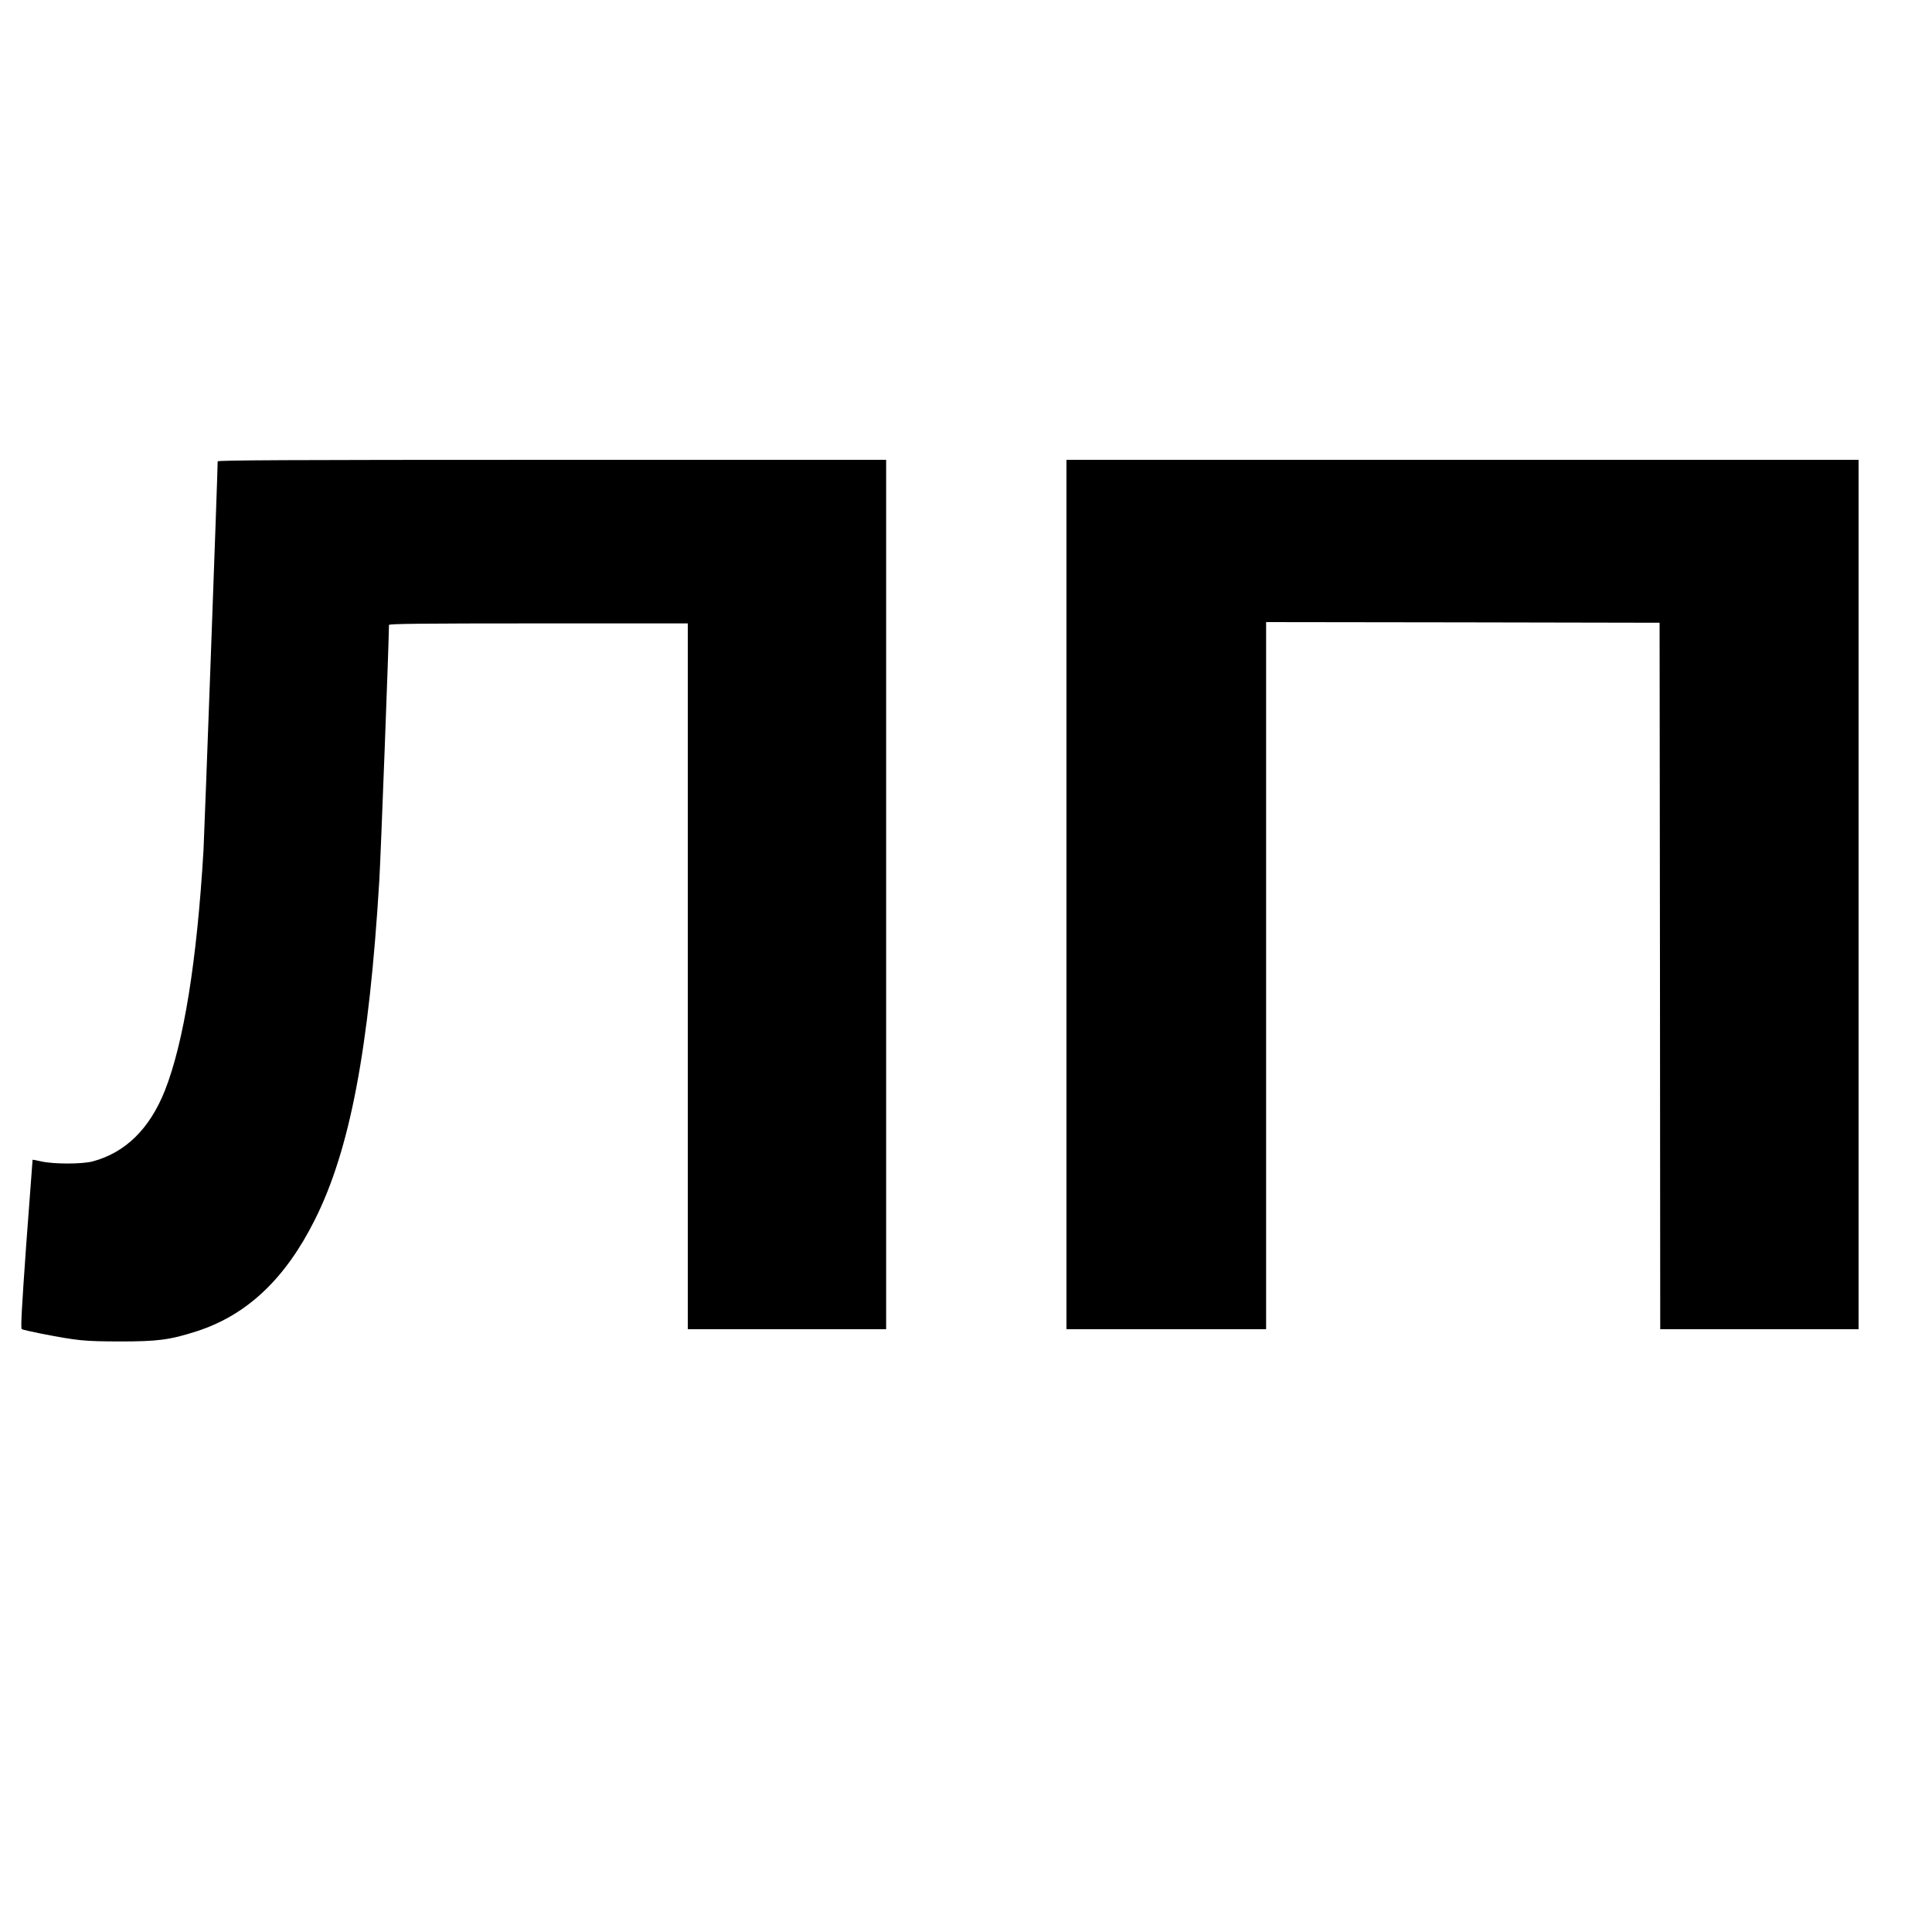
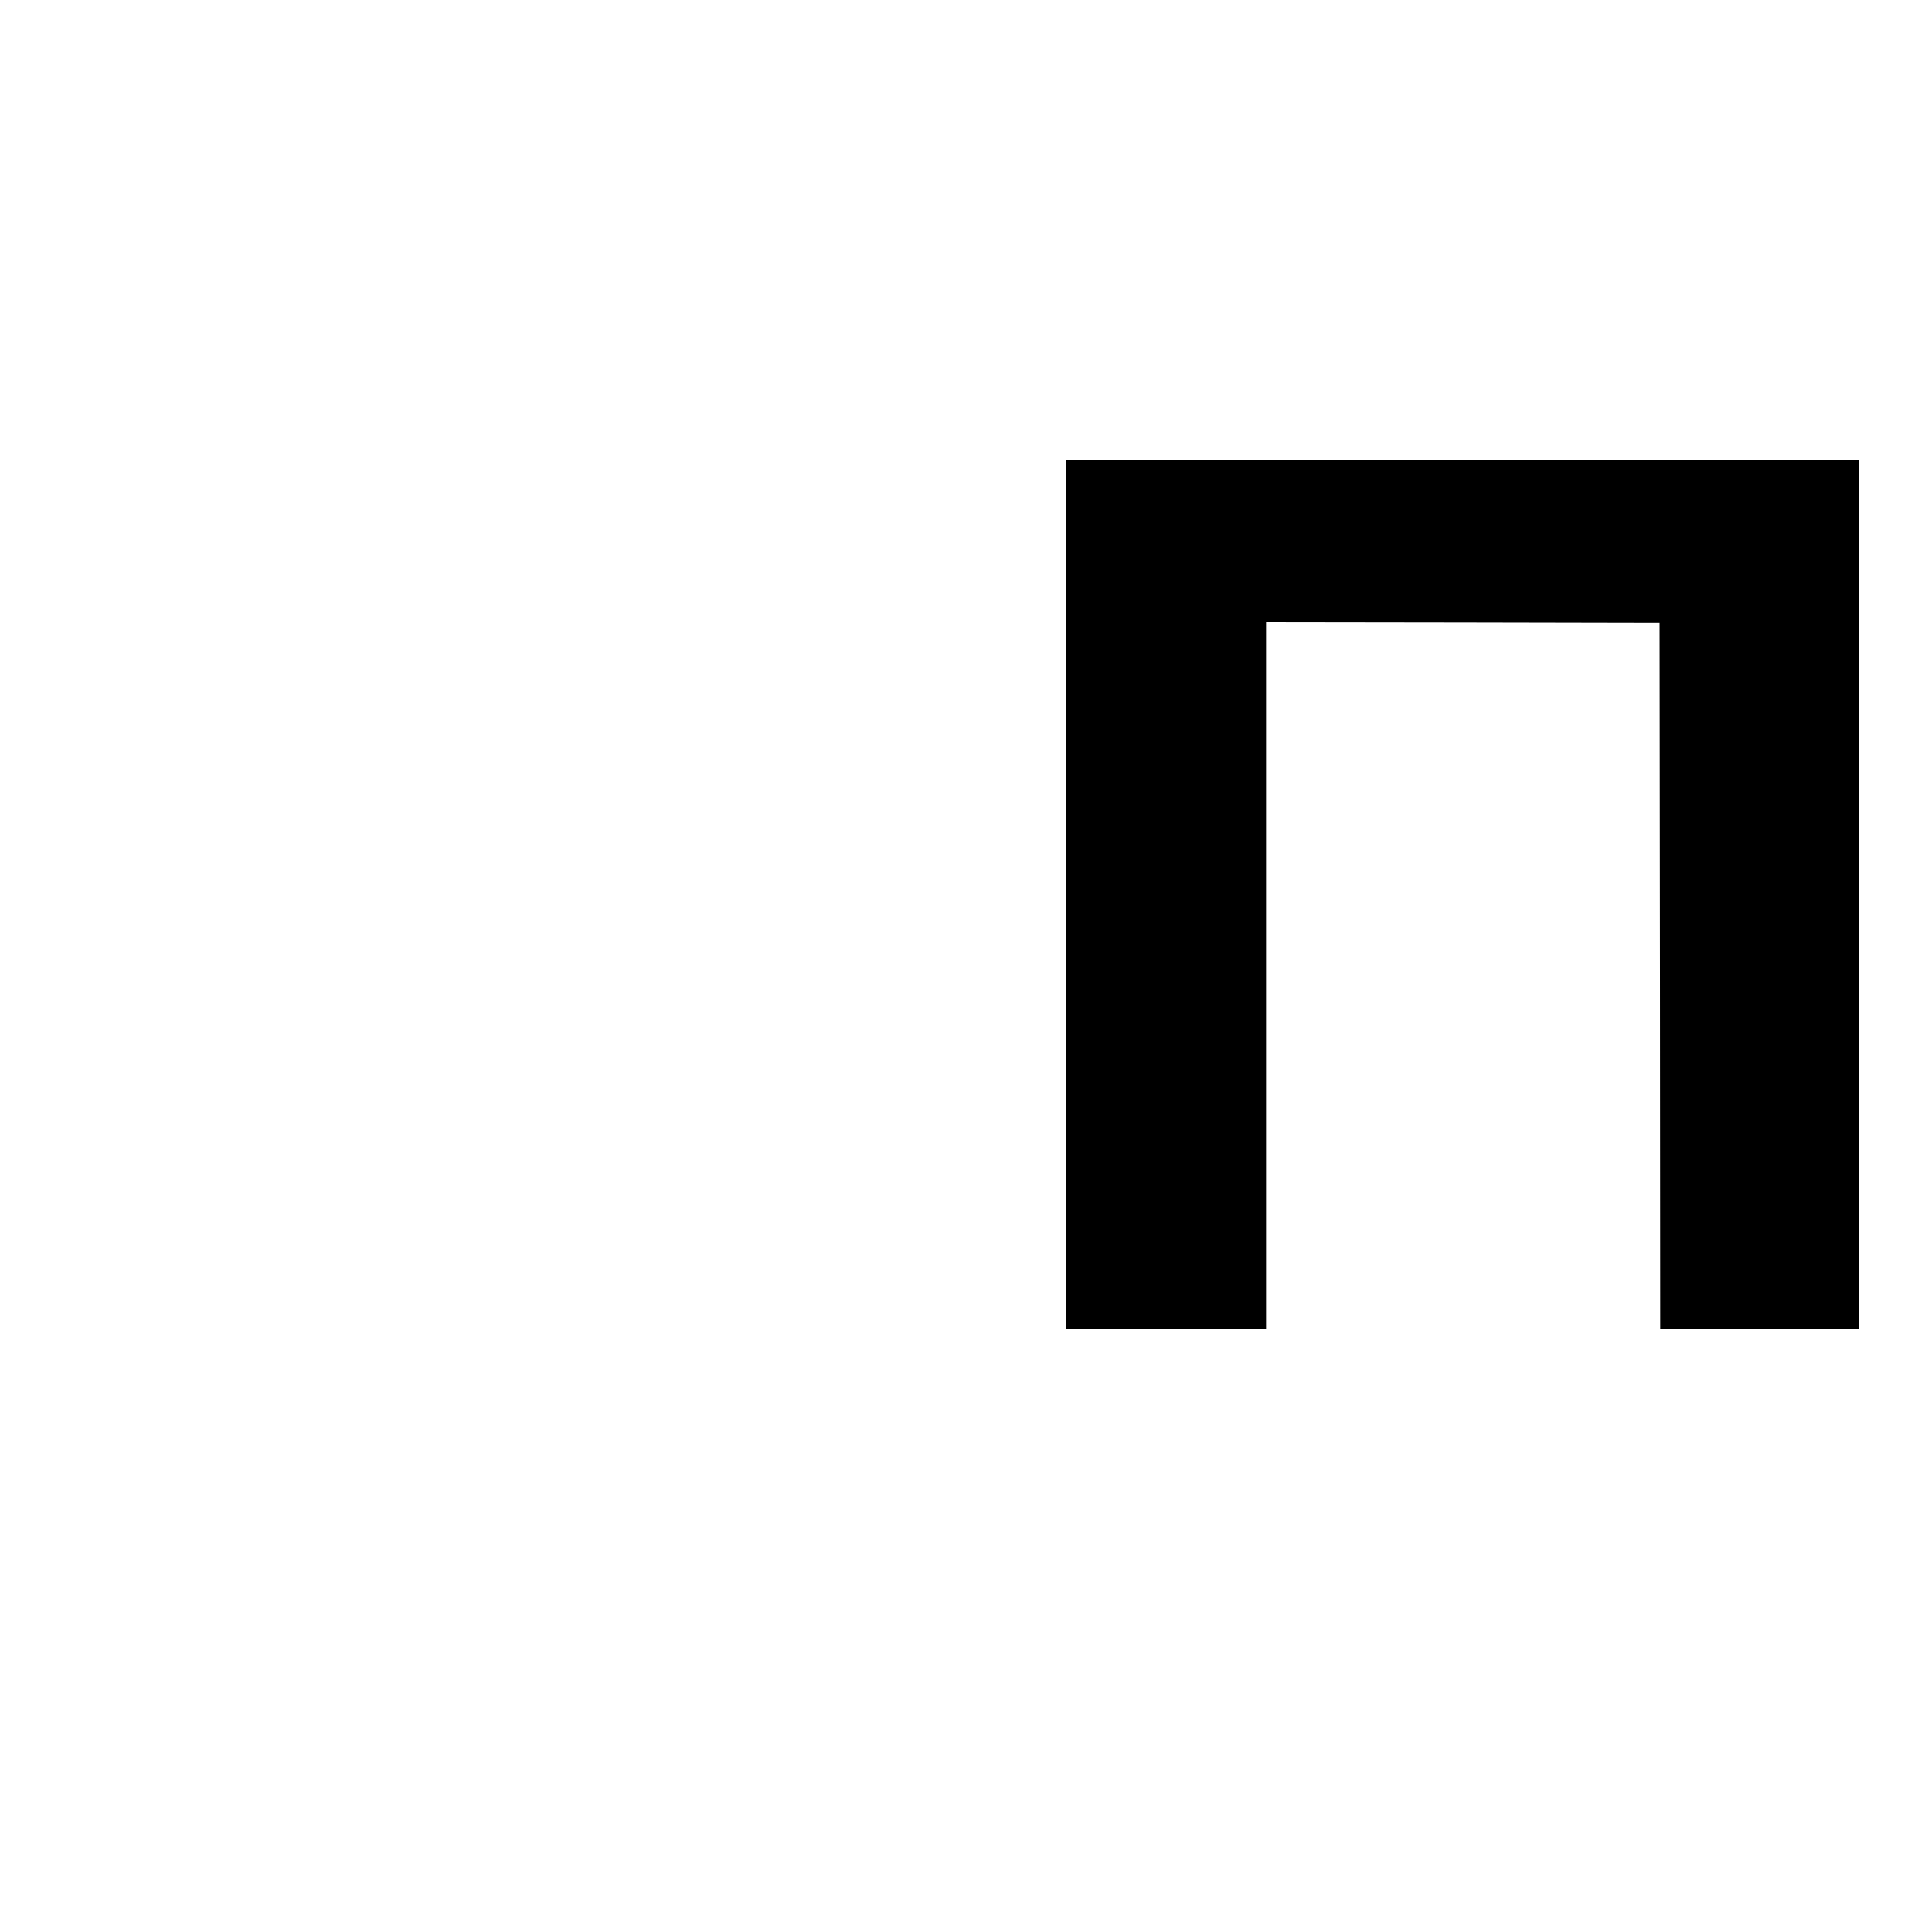
<svg xmlns="http://www.w3.org/2000/svg" version="1.0" width="1500pt" height="1500pt" viewBox="0 0 1500 1500" preserveAspectRatio="xMidYMid meet">
  <g transform="translate(0,1500) scale(0.1,-0.1)" fill="#000000" stroke="none">
-     <path d="M1690 11418 c0 -82 -103 -2889 -110 -3018 -51 -865 -154 -1499 -301 -1870 -118 -295 -306 -479 -559 -547 -83 -22 -305 -22 -400 0 -36 8 -66 14 -67 13 0 0 -22 -295 -49 -654 -36 -506 -44 -656 -35 -661 7 -5 74 -20 149 -35 290 -56 332 -60 612 -61 297 0 389 12 600 80 388 126 685 406 914 864 273 543 422 1327 501 2636 11 181 75 1870 75 1983 0 9 239 12 1160 12 l1160 0 0 -2740 0 -2740 770 0 770 0 0 3375 0 3375 -2595 0 c-2069 0 -2595 -3 -2595 -12z" />
    <path d="M8280 8055 l0 -3375 775 0 775 0 0 2745 0 2745 1528 -2 1527 -3 3 -2742 2 -2743 770 0 770 0 0 3375 0 3375 -3075 0 -3075 0 0 -3375z" />
  </g>
</svg>